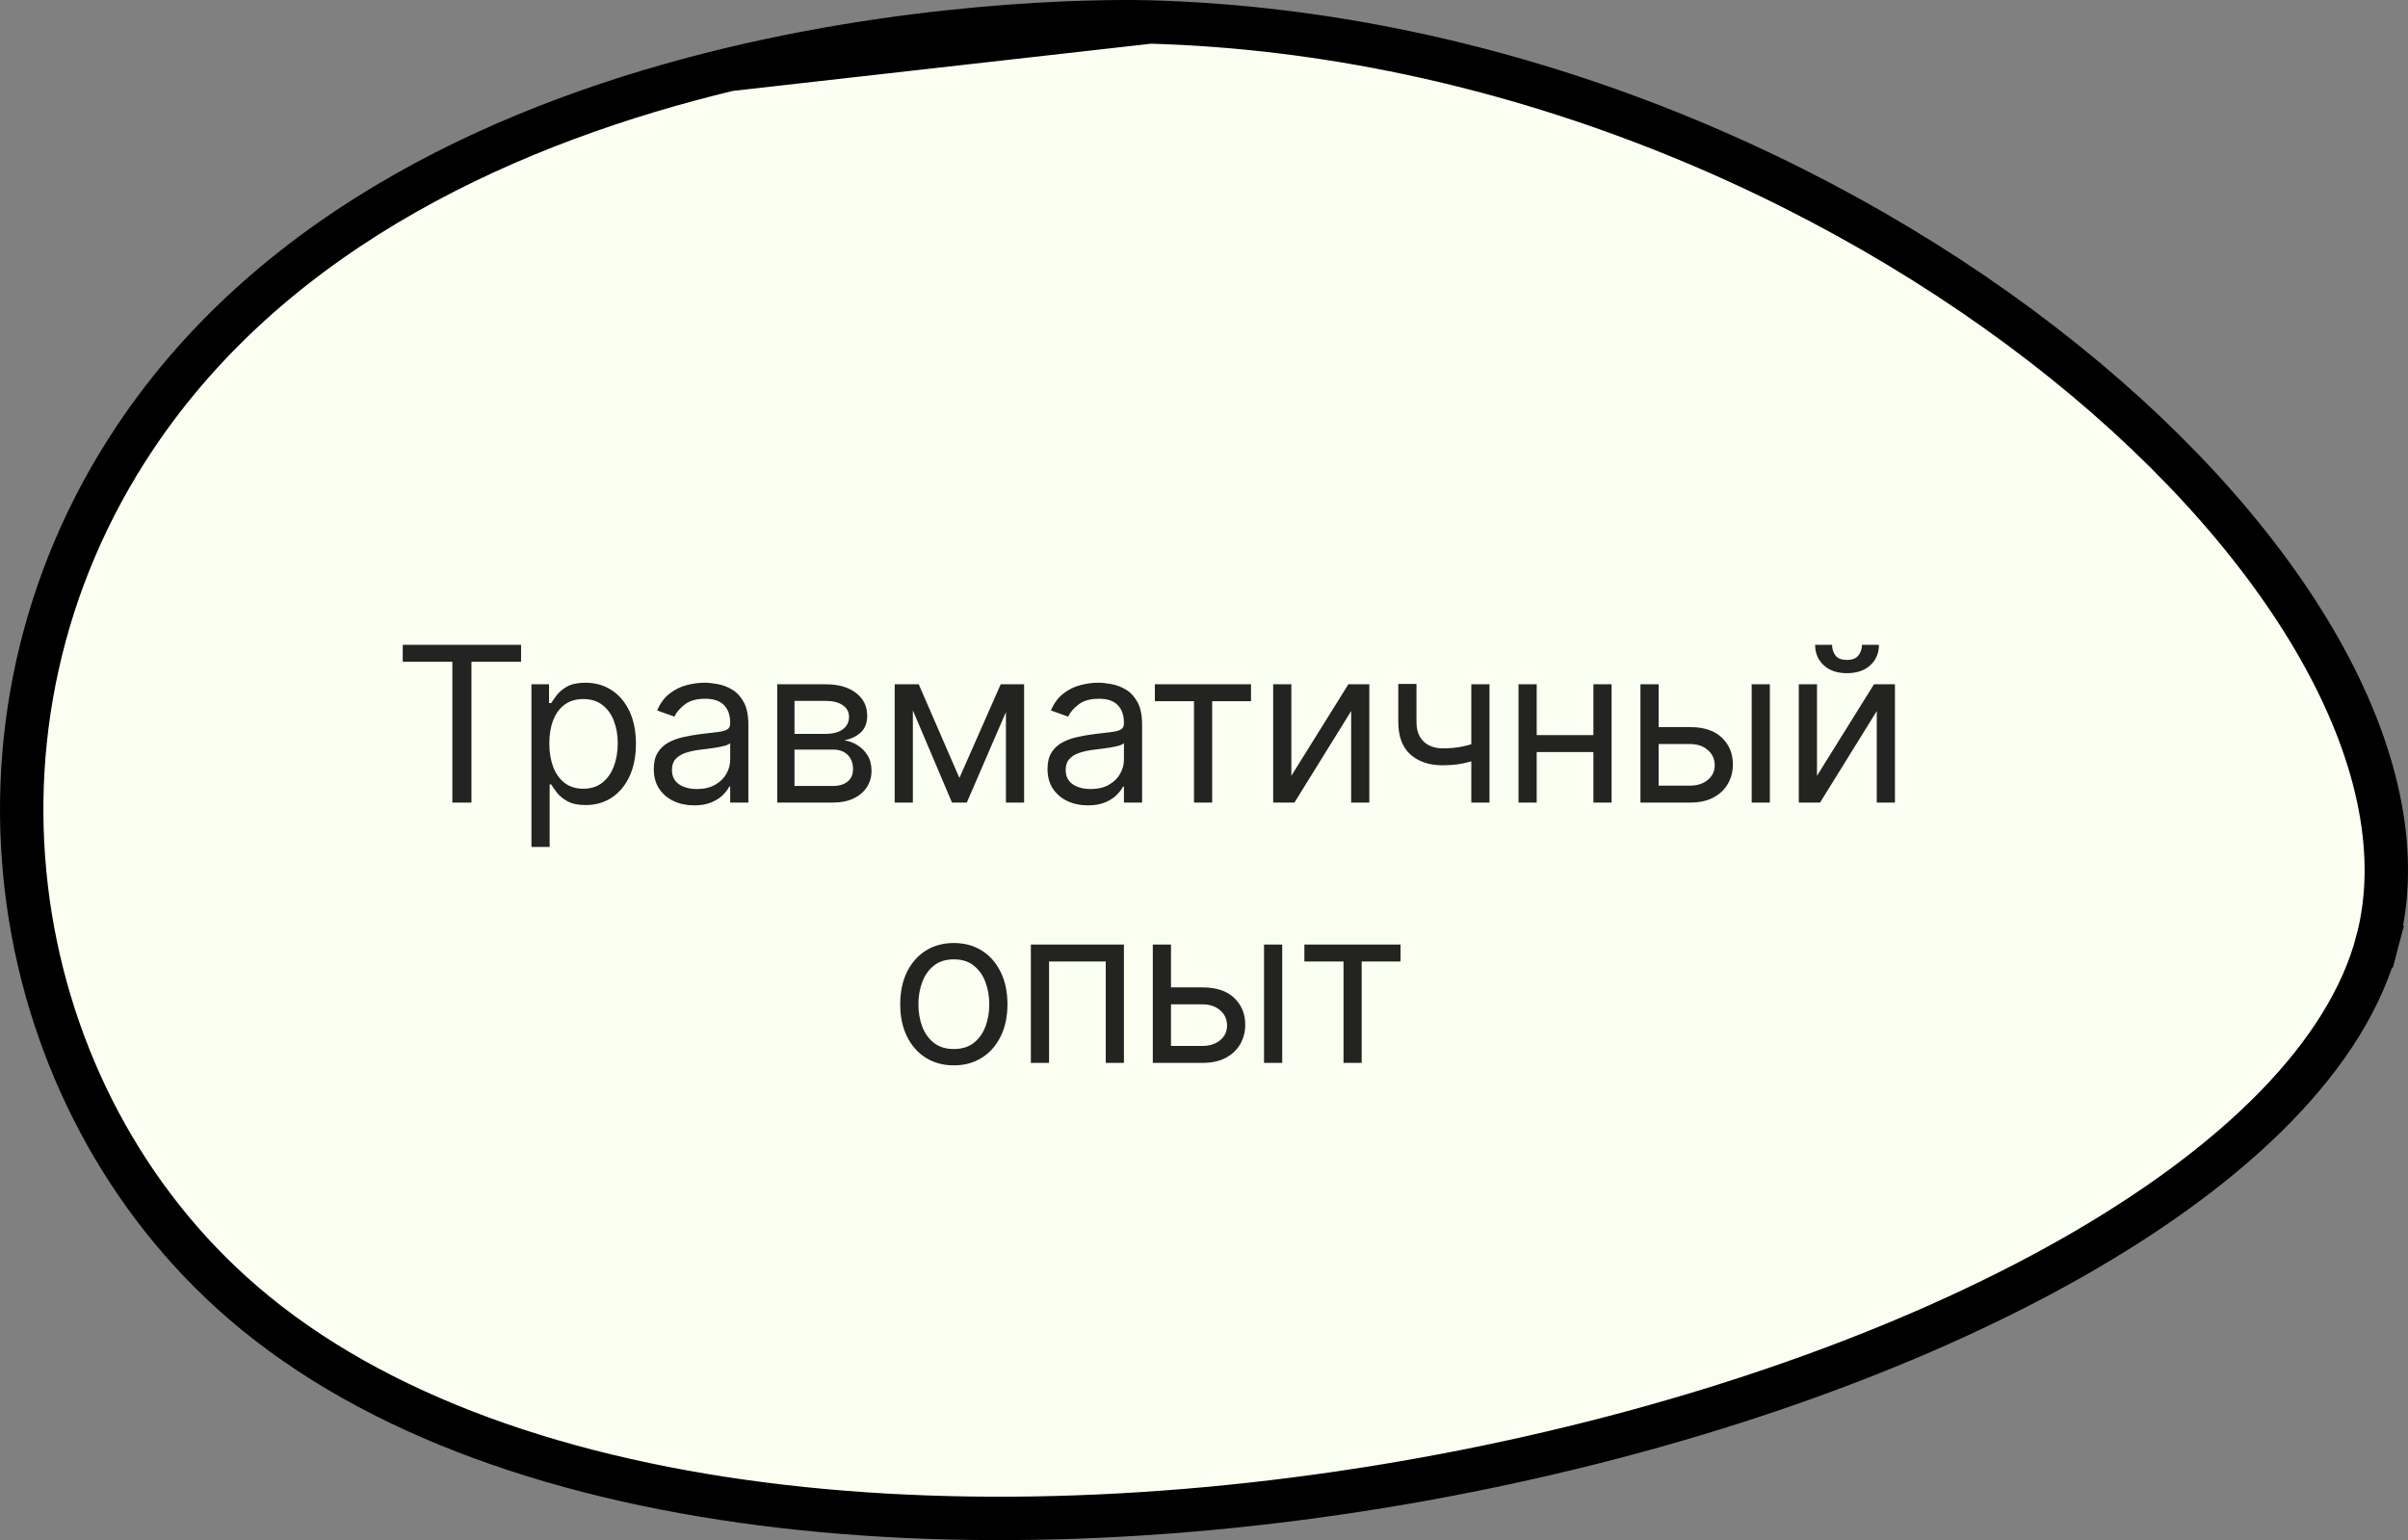
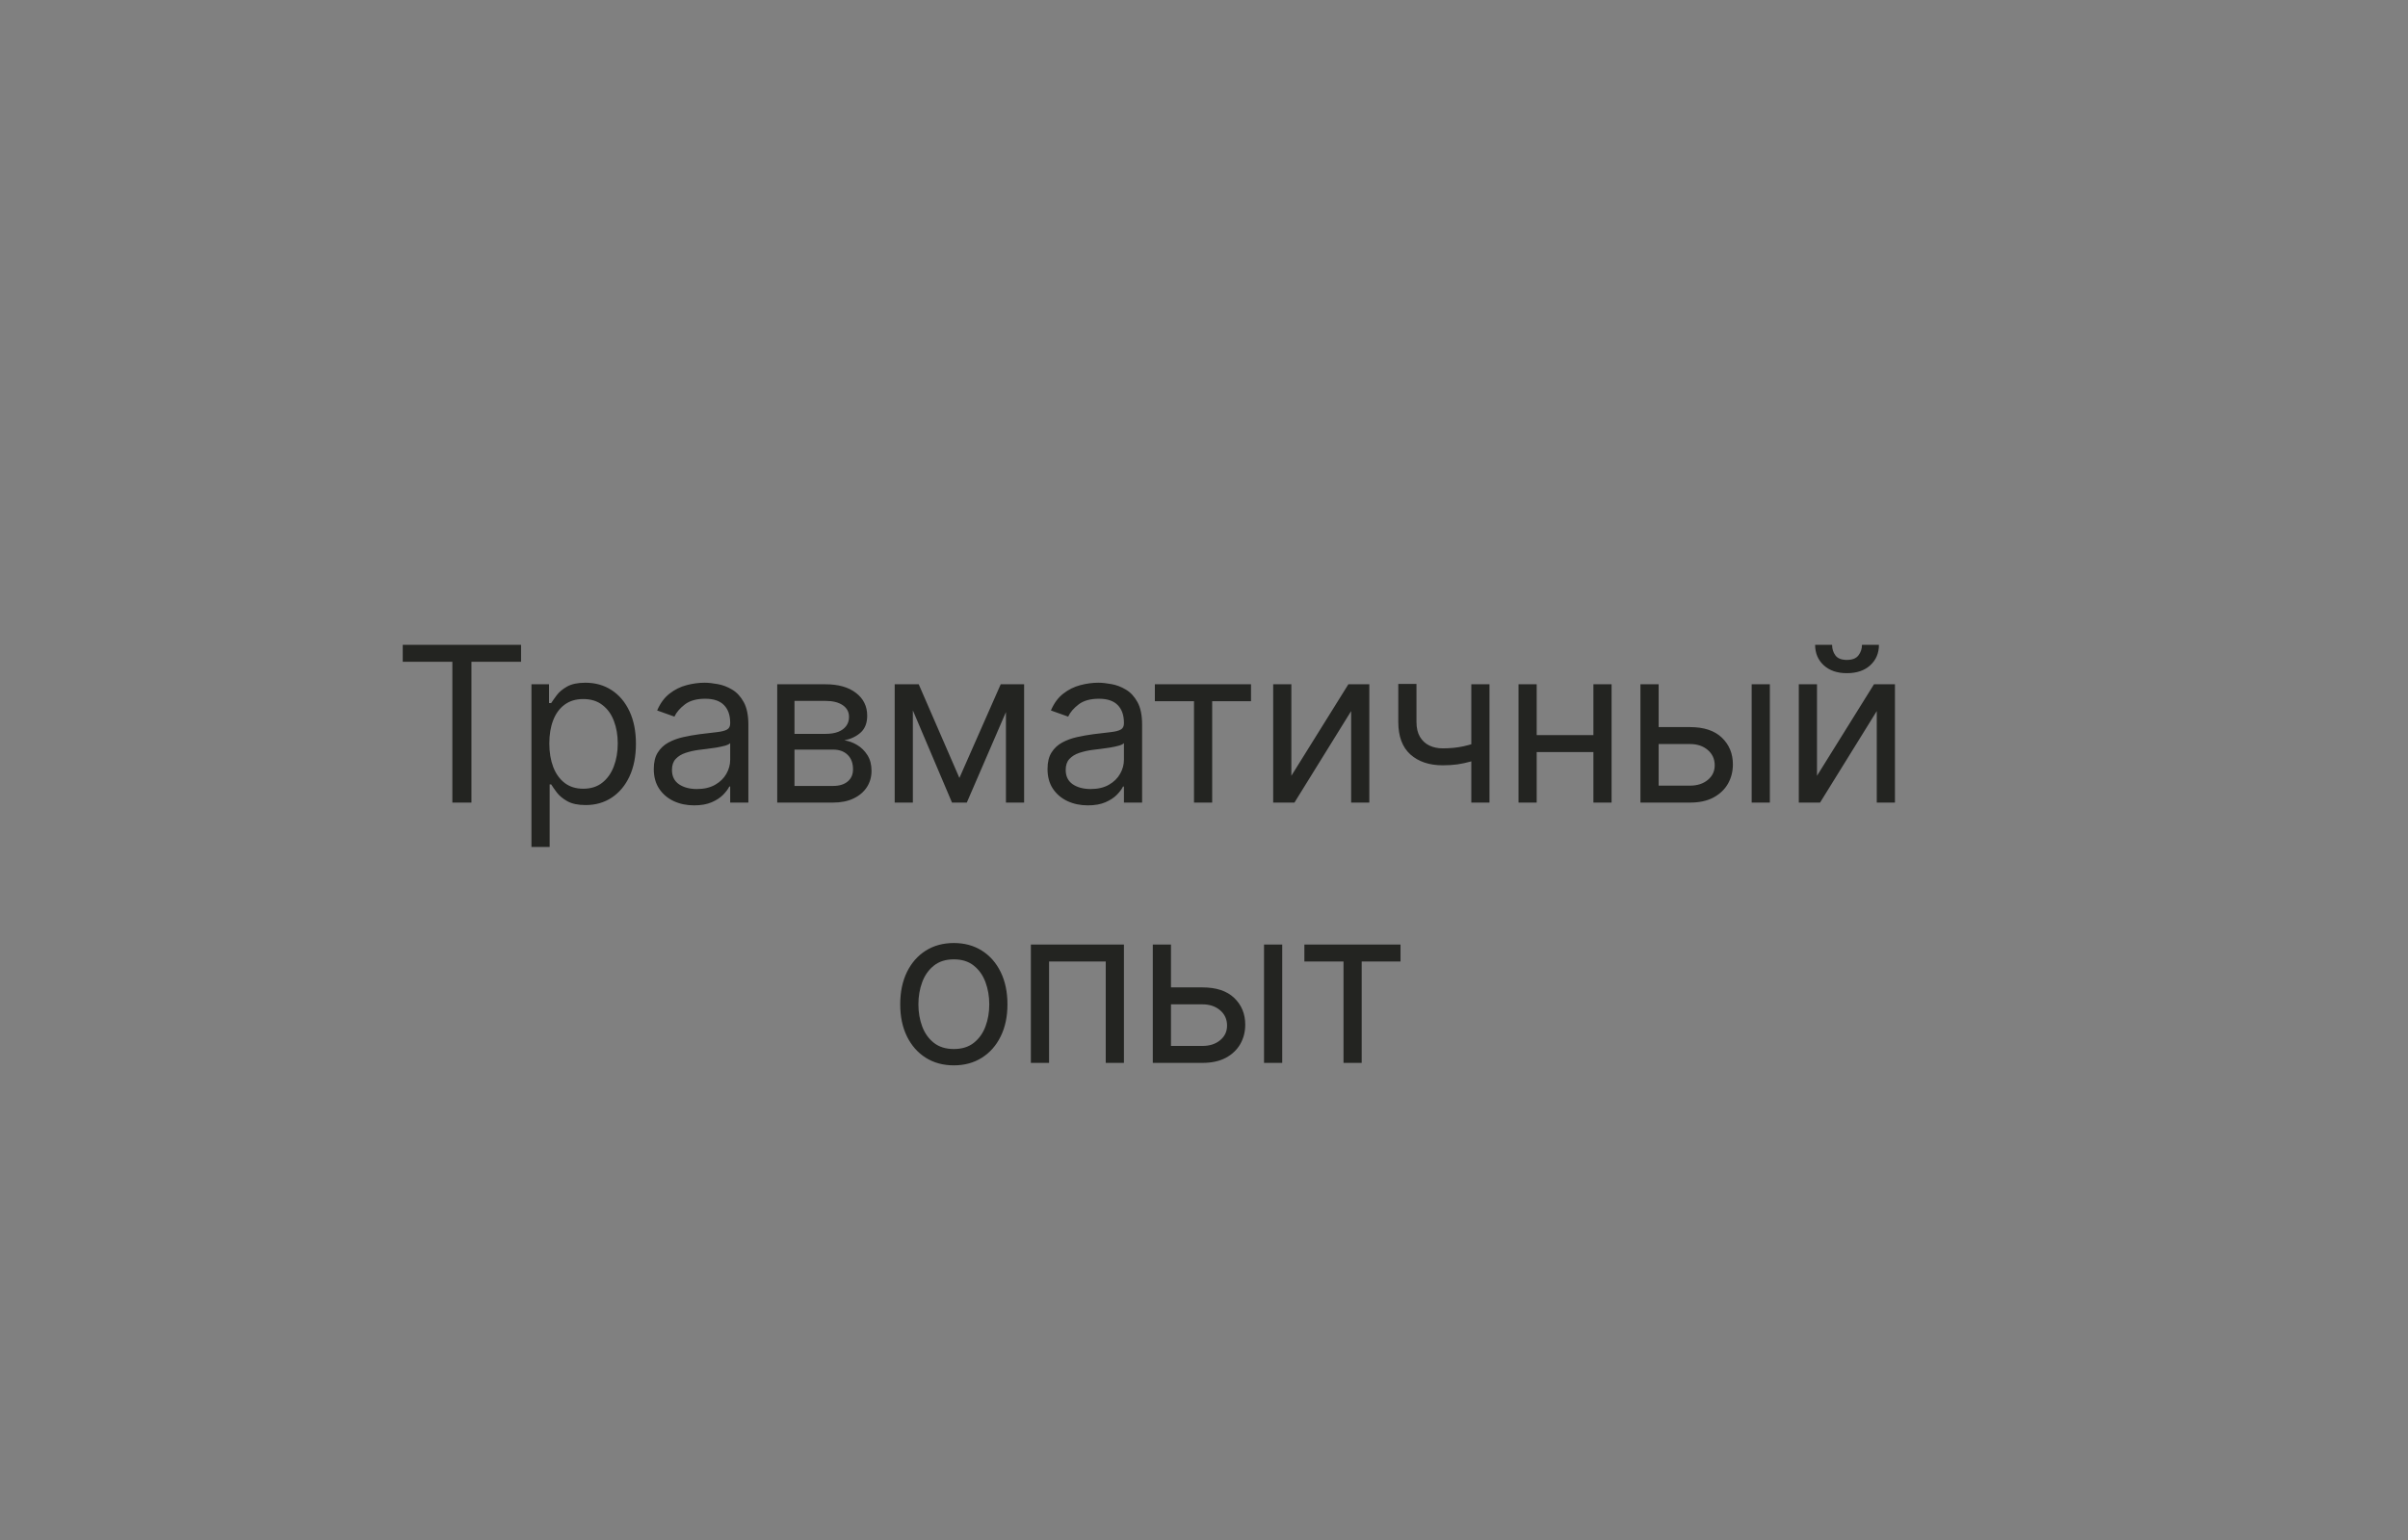
<svg xmlns="http://www.w3.org/2000/svg" width="111" height="71" viewBox="0 0 111 71" fill="none">
  <rect x="0" y="0" width="111" height="71" fill="#808080" stroke="none" />
-   <path d="M33.608 3.204C23.784 5.568 12.77 10.394 6.239 20.152C-2.691 33.495 0.339 50.707 11.211 60.062C17.297 65.3 26.105 68.298 36.092 69.45C46.065 70.6 57.118 69.896 67.593 67.817C78.071 65.738 87.919 62.294 95.49 58C103.108 53.679 108.22 48.614 109.59 43.39L110.557 43.644L109.59 43.39C110.603 39.531 109.716 35.035 107.174 30.366C104.636 25.706 100.492 20.959 95.161 16.672C84.497 8.096 69.226 1.47 53.02 1.013L33.608 3.204ZM33.608 3.204C43.412 0.845 51.855 0.98 53.02 1.013L33.608 3.204Z" fill="#FBFFF2" stroke="black" stroke-width="2" />
  <path d="M18.565 30.509V29.727H24.019V30.509H21.732V37H20.852V30.509H18.565ZM24.498 39.045V31.546H25.308V32.412H25.408C25.469 32.317 25.554 32.197 25.663 32.05C25.774 31.901 25.933 31.768 26.139 31.652C26.348 31.534 26.629 31.474 26.984 31.474C27.444 31.474 27.848 31.589 28.199 31.819C28.549 32.048 28.823 32.374 29.019 32.795C29.216 33.217 29.314 33.714 29.314 34.287C29.314 34.865 29.216 35.365 29.019 35.789C28.823 36.211 28.55 36.537 28.202 36.769C27.854 36.999 27.453 37.114 26.998 37.114C26.648 37.114 26.368 37.056 26.157 36.94C25.946 36.821 25.784 36.688 25.67 36.538C25.557 36.387 25.469 36.261 25.408 36.162H25.337V39.045H24.498ZM25.322 34.273C25.322 34.685 25.383 35.048 25.503 35.363C25.624 35.675 25.801 35.92 26.033 36.098C26.265 36.273 26.549 36.361 26.885 36.361C27.235 36.361 27.528 36.269 27.762 36.084C27.999 35.897 28.176 35.646 28.295 35.331C28.415 35.014 28.476 34.661 28.476 34.273C28.476 33.889 28.417 33.544 28.298 33.236C28.182 32.926 28.006 32.681 27.769 32.501C27.535 32.318 27.24 32.227 26.885 32.227C26.544 32.227 26.258 32.314 26.026 32.486C25.794 32.657 25.618 32.896 25.5 33.204C25.381 33.509 25.322 33.865 25.322 34.273ZM31.997 37.128C31.652 37.128 31.338 37.063 31.056 36.932C30.775 36.8 30.551 36.609 30.385 36.361C30.219 36.11 30.137 35.807 30.137 35.452C30.137 35.139 30.198 34.886 30.321 34.692C30.444 34.495 30.609 34.341 30.815 34.23C31.021 34.119 31.248 34.036 31.497 33.981C31.748 33.925 32 33.88 32.253 33.847C32.584 33.804 32.853 33.772 33.059 33.751C33.267 33.727 33.419 33.688 33.514 33.633C33.611 33.579 33.659 33.484 33.659 33.349V33.321C33.659 32.971 33.563 32.698 33.372 32.504C33.182 32.31 32.895 32.213 32.509 32.213C32.109 32.213 31.795 32.301 31.568 32.476C31.34 32.651 31.181 32.838 31.088 33.037L30.293 32.753C30.435 32.421 30.624 32.163 30.861 31.979C31.1 31.792 31.36 31.662 31.642 31.588C31.926 31.512 32.206 31.474 32.48 31.474C32.656 31.474 32.857 31.496 33.084 31.538C33.314 31.579 33.535 31.663 33.748 31.791C33.964 31.918 34.142 32.111 34.284 32.369C34.426 32.627 34.497 32.973 34.497 33.406V37H33.659V36.261H33.617C33.56 36.38 33.465 36.506 33.333 36.641C33.2 36.776 33.024 36.891 32.803 36.986C32.583 37.081 32.315 37.128 31.997 37.128ZM32.125 36.375C32.457 36.375 32.736 36.31 32.963 36.18C33.193 36.05 33.366 35.881 33.482 35.675C33.6 35.469 33.659 35.253 33.659 35.026V34.258C33.624 34.301 33.546 34.34 33.425 34.376C33.306 34.409 33.169 34.438 33.013 34.465C32.859 34.488 32.709 34.51 32.562 34.528C32.418 34.545 32.3 34.559 32.21 34.571C31.993 34.599 31.789 34.646 31.6 34.709C31.413 34.771 31.261 34.865 31.145 34.99C31.031 35.113 30.975 35.281 30.975 35.494C30.975 35.785 31.082 36.006 31.298 36.155C31.516 36.302 31.791 36.375 32.125 36.375ZM35.827 37V31.546H38.057C38.644 31.546 39.111 31.678 39.456 31.943C39.802 32.208 39.975 32.559 39.975 32.994C39.975 33.326 39.877 33.583 39.68 33.765C39.483 33.945 39.231 34.067 38.924 34.131C39.125 34.159 39.32 34.23 39.51 34.344C39.701 34.457 39.86 34.614 39.985 34.812C40.111 35.009 40.174 35.251 40.174 35.537C40.174 35.816 40.103 36.066 39.961 36.286C39.819 36.506 39.615 36.68 39.35 36.808C39.085 36.936 38.767 37 38.398 37H35.827ZM36.623 36.233H38.398C38.687 36.233 38.913 36.164 39.076 36.027C39.24 35.89 39.321 35.703 39.321 35.466C39.321 35.184 39.24 34.963 39.076 34.802C38.913 34.639 38.687 34.557 38.398 34.557H36.623V36.233ZM36.623 33.832H38.057C38.282 33.832 38.475 33.802 38.636 33.74C38.797 33.676 38.92 33.586 39.005 33.47C39.093 33.352 39.137 33.212 39.137 33.051C39.137 32.822 39.041 32.642 38.849 32.511C38.657 32.379 38.393 32.312 38.057 32.312H36.623V33.832ZM44.225 35.864L46.129 31.546H46.924L44.566 37H43.884L41.569 31.546H42.35L44.225 35.864ZM42.08 31.546V37H41.242V31.546H42.08ZM46.37 37V31.546H47.208V37H46.37ZM50.147 37.128C49.802 37.128 49.488 37.063 49.206 36.932C48.925 36.8 48.701 36.609 48.535 36.361C48.369 36.11 48.287 35.807 48.287 35.452C48.287 35.139 48.348 34.886 48.471 34.692C48.594 34.495 48.759 34.341 48.965 34.23C49.171 34.119 49.398 34.036 49.647 33.981C49.898 33.925 50.15 33.88 50.403 33.847C50.734 33.804 51.003 33.772 51.209 33.751C51.417 33.727 51.569 33.688 51.664 33.633C51.761 33.579 51.809 33.484 51.809 33.349V33.321C51.809 32.971 51.713 32.698 51.522 32.504C51.332 32.31 51.045 32.213 50.659 32.213C50.259 32.213 49.945 32.301 49.718 32.476C49.49 32.651 49.331 32.838 49.238 33.037L48.443 32.753C48.585 32.421 48.774 32.163 49.011 31.979C49.25 31.792 49.511 31.662 49.792 31.588C50.076 31.512 50.356 31.474 50.63 31.474C50.806 31.474 51.007 31.496 51.234 31.538C51.464 31.579 51.685 31.663 51.898 31.791C52.114 31.918 52.292 32.111 52.434 32.369C52.576 32.627 52.647 32.973 52.647 33.406V37H51.809V36.261H51.767C51.71 36.38 51.615 36.506 51.483 36.641C51.35 36.776 51.174 36.891 50.953 36.986C50.733 37.081 50.465 37.128 50.147 37.128ZM50.275 36.375C50.607 36.375 50.886 36.31 51.113 36.18C51.343 36.05 51.516 35.881 51.632 35.675C51.75 35.469 51.809 35.253 51.809 35.026V34.258C51.774 34.301 51.696 34.34 51.575 34.376C51.456 34.409 51.319 34.438 51.163 34.465C51.009 34.488 50.859 34.51 50.712 34.528C50.568 34.545 50.45 34.559 50.36 34.571C50.143 34.599 49.939 34.646 49.75 34.709C49.563 34.771 49.411 34.865 49.295 34.99C49.181 35.113 49.125 35.281 49.125 35.494C49.125 35.785 49.232 36.006 49.448 36.155C49.666 36.302 49.941 36.375 50.275 36.375ZM53.235 32.327V31.546H57.667V32.327H55.877V37H55.039V32.327H53.235ZM59.527 35.764L62.155 31.546H63.121V37H62.283V32.781L59.669 37H58.689V31.546H59.527V35.764ZM68.66 31.546V37H67.822V31.546H68.66ZM68.334 34.145V34.926C68.144 34.997 67.956 35.06 67.769 35.114C67.582 35.166 67.386 35.208 67.18 35.239C66.974 35.267 66.748 35.281 66.501 35.281C65.883 35.281 65.388 35.114 65.013 34.781C64.642 34.447 64.456 33.946 64.456 33.278V31.531H65.294V33.278C65.294 33.558 65.347 33.787 65.454 33.967C65.56 34.147 65.705 34.281 65.887 34.369C66.069 34.456 66.274 34.5 66.501 34.5C66.856 34.5 67.177 34.468 67.464 34.404C67.753 34.338 68.043 34.251 68.334 34.145ZM73.649 33.889V34.67H70.637V33.889H73.649ZM70.836 31.546V37H69.998V31.546H70.836ZM74.288 31.546V37H73.45V31.546H74.288ZM76.343 33.52H77.905C78.544 33.52 79.033 33.682 79.372 34.006C79.71 34.331 79.88 34.742 79.88 35.239C79.88 35.565 79.804 35.862 79.653 36.13C79.501 36.395 79.278 36.607 78.985 36.766C78.691 36.922 78.332 37 77.905 37H75.618V31.546H76.457V36.219H77.905C78.237 36.219 78.509 36.131 78.722 35.956C78.935 35.781 79.042 35.556 79.042 35.281C79.042 34.992 78.935 34.757 78.722 34.575C78.509 34.392 78.237 34.301 77.905 34.301H76.343V33.52ZM80.746 37V31.546H81.584V37H80.746ZM83.757 35.764L86.384 31.546H87.35V37H86.512V32.781L83.898 37H82.918V31.546H83.757V35.764ZM85.83 29.727H86.612C86.612 30.111 86.479 30.424 86.214 30.668C85.949 30.912 85.589 31.034 85.134 31.034C84.687 31.034 84.331 30.912 84.065 30.668C83.803 30.424 83.671 30.111 83.671 29.727H84.453C84.453 29.912 84.503 30.074 84.605 30.214C84.709 30.354 84.886 30.423 85.134 30.423C85.383 30.423 85.561 30.354 85.667 30.214C85.776 30.074 85.83 29.912 85.83 29.727ZM43.968 49.114C43.476 49.114 43.044 48.996 42.672 48.762C42.303 48.528 42.014 48.2 41.806 47.778C41.6 47.357 41.497 46.865 41.497 46.301C41.497 45.733 41.6 45.237 41.806 44.813C42.014 44.389 42.303 44.06 42.672 43.826C43.044 43.592 43.476 43.474 43.968 43.474C44.461 43.474 44.892 43.592 45.261 43.826C45.633 44.06 45.922 44.389 46.128 44.813C46.336 45.237 46.44 45.733 46.44 46.301C46.44 46.865 46.336 47.357 46.128 47.778C45.922 48.2 45.633 48.528 45.261 48.762C44.892 48.996 44.461 49.114 43.968 49.114ZM43.968 48.361C44.343 48.361 44.65 48.265 44.892 48.073C45.133 47.881 45.312 47.629 45.428 47.317C45.544 47.004 45.602 46.666 45.602 46.301C45.602 45.937 45.544 45.597 45.428 45.282C45.312 44.967 45.133 44.713 44.892 44.519C44.65 44.324 44.343 44.227 43.968 44.227C43.594 44.227 43.287 44.324 43.045 44.519C42.804 44.713 42.625 44.967 42.509 45.282C42.393 45.597 42.335 45.937 42.335 46.301C42.335 46.666 42.393 47.004 42.509 47.317C42.625 47.629 42.804 47.881 43.045 48.073C43.287 48.265 43.594 48.361 43.968 48.361ZM47.519 49V43.545H51.809V49H50.971V44.327H48.358V49H47.519ZM53.864 45.52H55.427C56.066 45.52 56.555 45.682 56.893 46.006C57.232 46.331 57.401 46.742 57.401 47.239C57.401 47.565 57.325 47.862 57.174 48.13C57.022 48.395 56.8 48.607 56.506 48.766C56.213 48.922 55.853 49 55.427 49H53.14V43.545H53.978V48.219H55.427C55.758 48.219 56.03 48.131 56.243 47.956C56.456 47.781 56.563 47.556 56.563 47.281C56.563 46.992 56.456 46.757 56.243 46.575C56.03 46.392 55.758 46.301 55.427 46.301H53.864V45.52ZM58.267 49V43.545H59.106V49H58.267ZM60.127 44.327V43.545H64.559V44.327H62.769V49H61.931V44.327H60.127Z" fill="#232421" />
</svg>